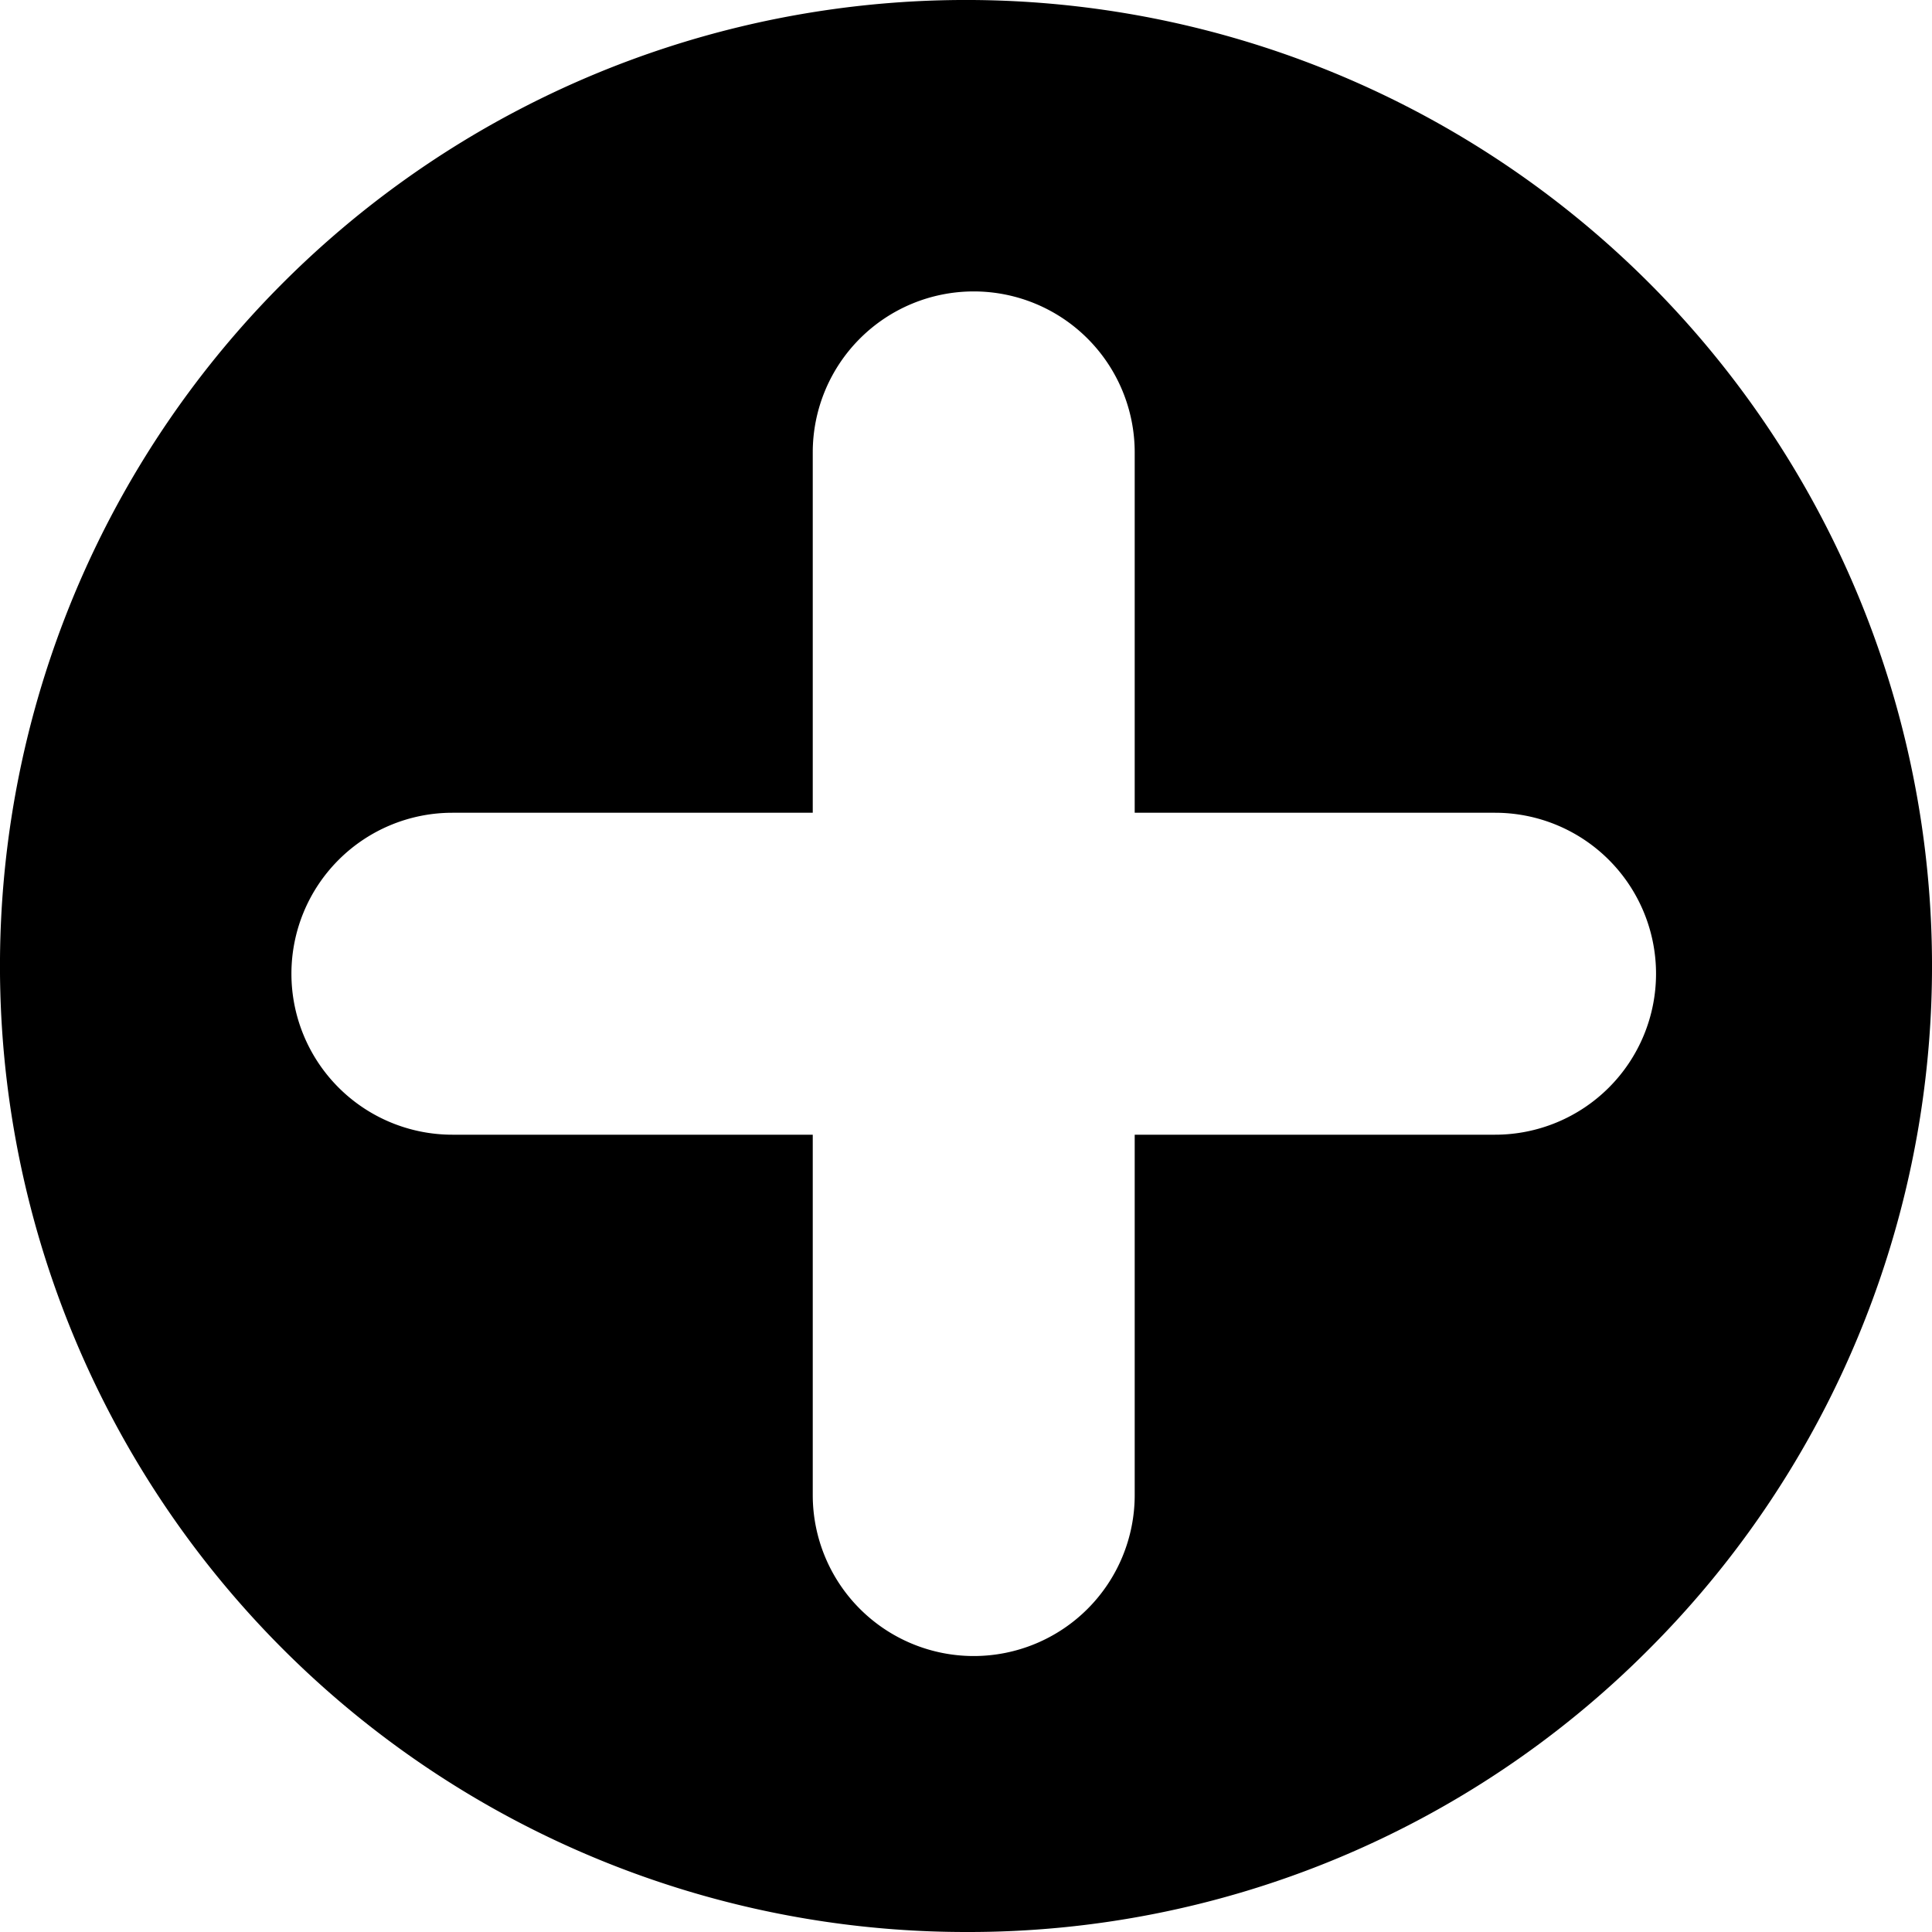
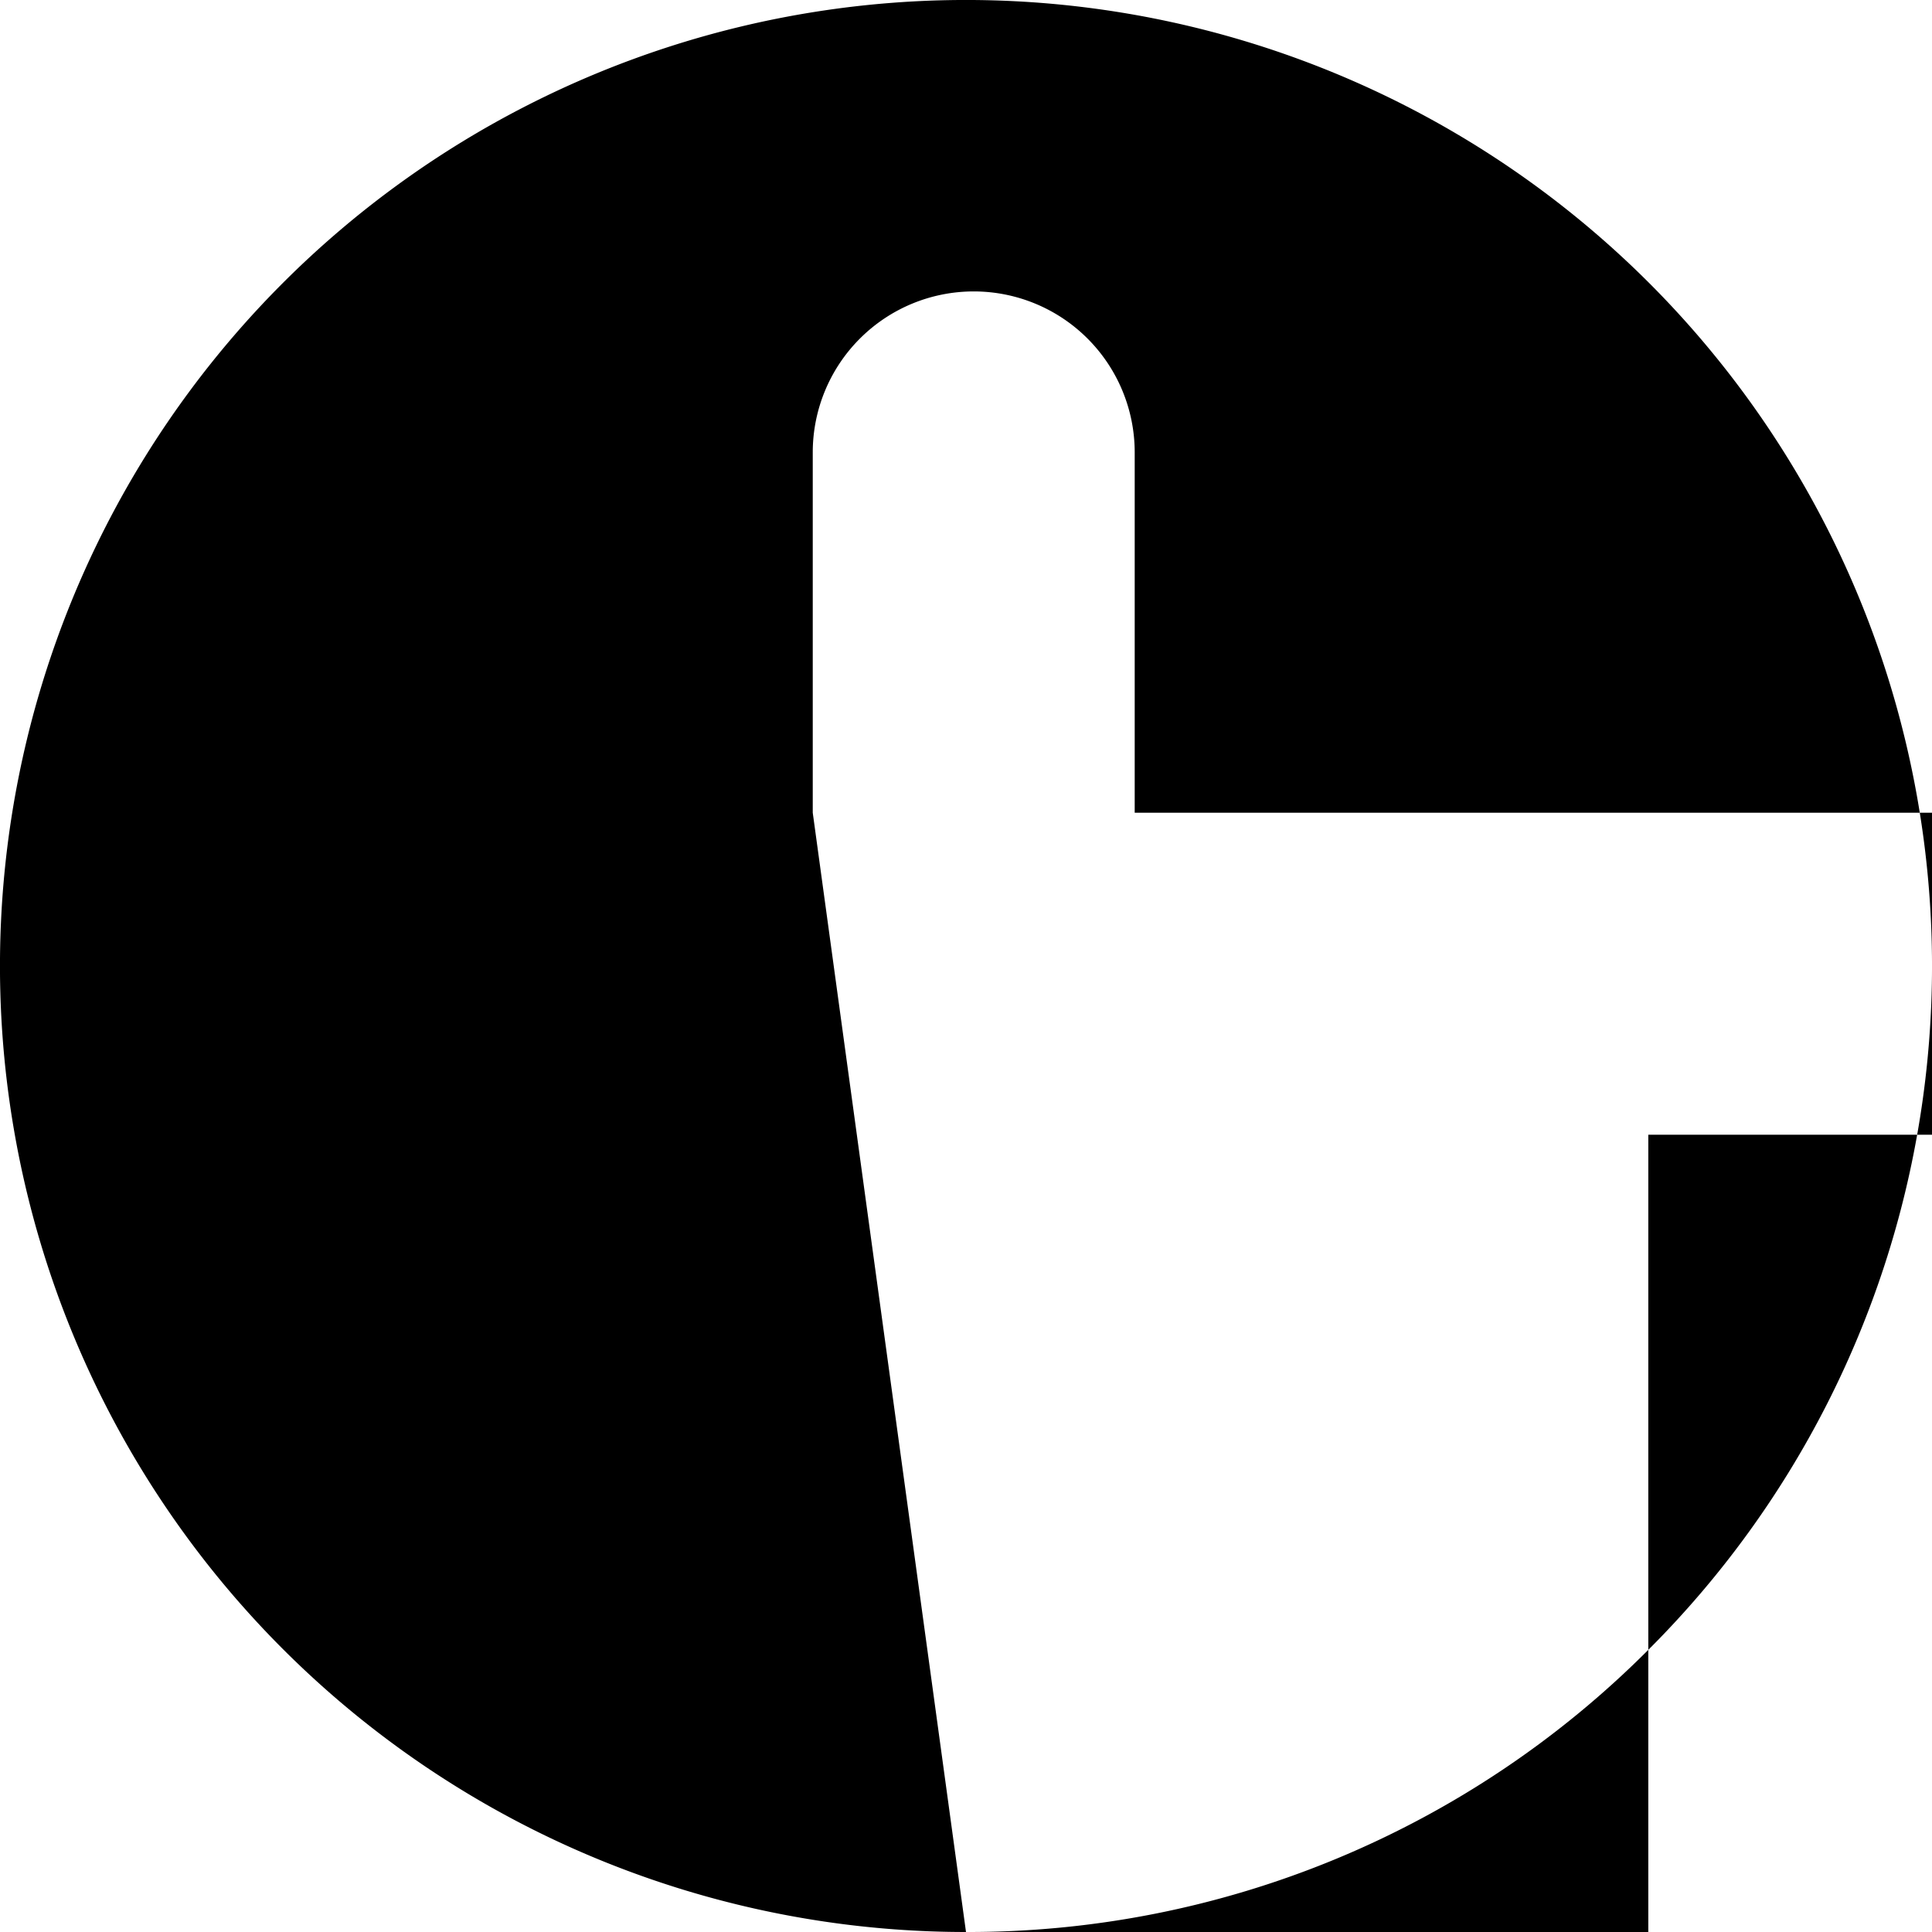
<svg xmlns="http://www.w3.org/2000/svg" width="25" height="25" viewBox="0 0 25 25">
-   <path id="Ausschluss_1" data-name="Ausschluss 1" d="M12.5,25A12.5,12.5,0,0,1,3.661,3.661,12.5,12.5,0,0,1,21.339,21.339,12.418,12.418,0,0,1,12.5,25ZM5.854,10.517a2.083,2.083,0,1,0,0,4.166h4.663v4.663a2.083,2.083,0,1,0,4.166,0V14.683h4.663a2.083,2.083,0,1,0,0-4.166H14.683V5.854a2.083,2.083,0,1,0-4.166,0v4.663Z" />
+   <path id="Ausschluss_1" data-name="Ausschluss 1" d="M12.5,25A12.5,12.5,0,0,1,3.661,3.661,12.5,12.5,0,0,1,21.339,21.339,12.418,12.418,0,0,1,12.5,25Za2.083,2.083,0,1,0,0,4.166h4.663v4.663a2.083,2.083,0,1,0,4.166,0V14.683h4.663a2.083,2.083,0,1,0,0-4.166H14.683V5.854a2.083,2.083,0,1,0-4.166,0v4.663Z" />
</svg>